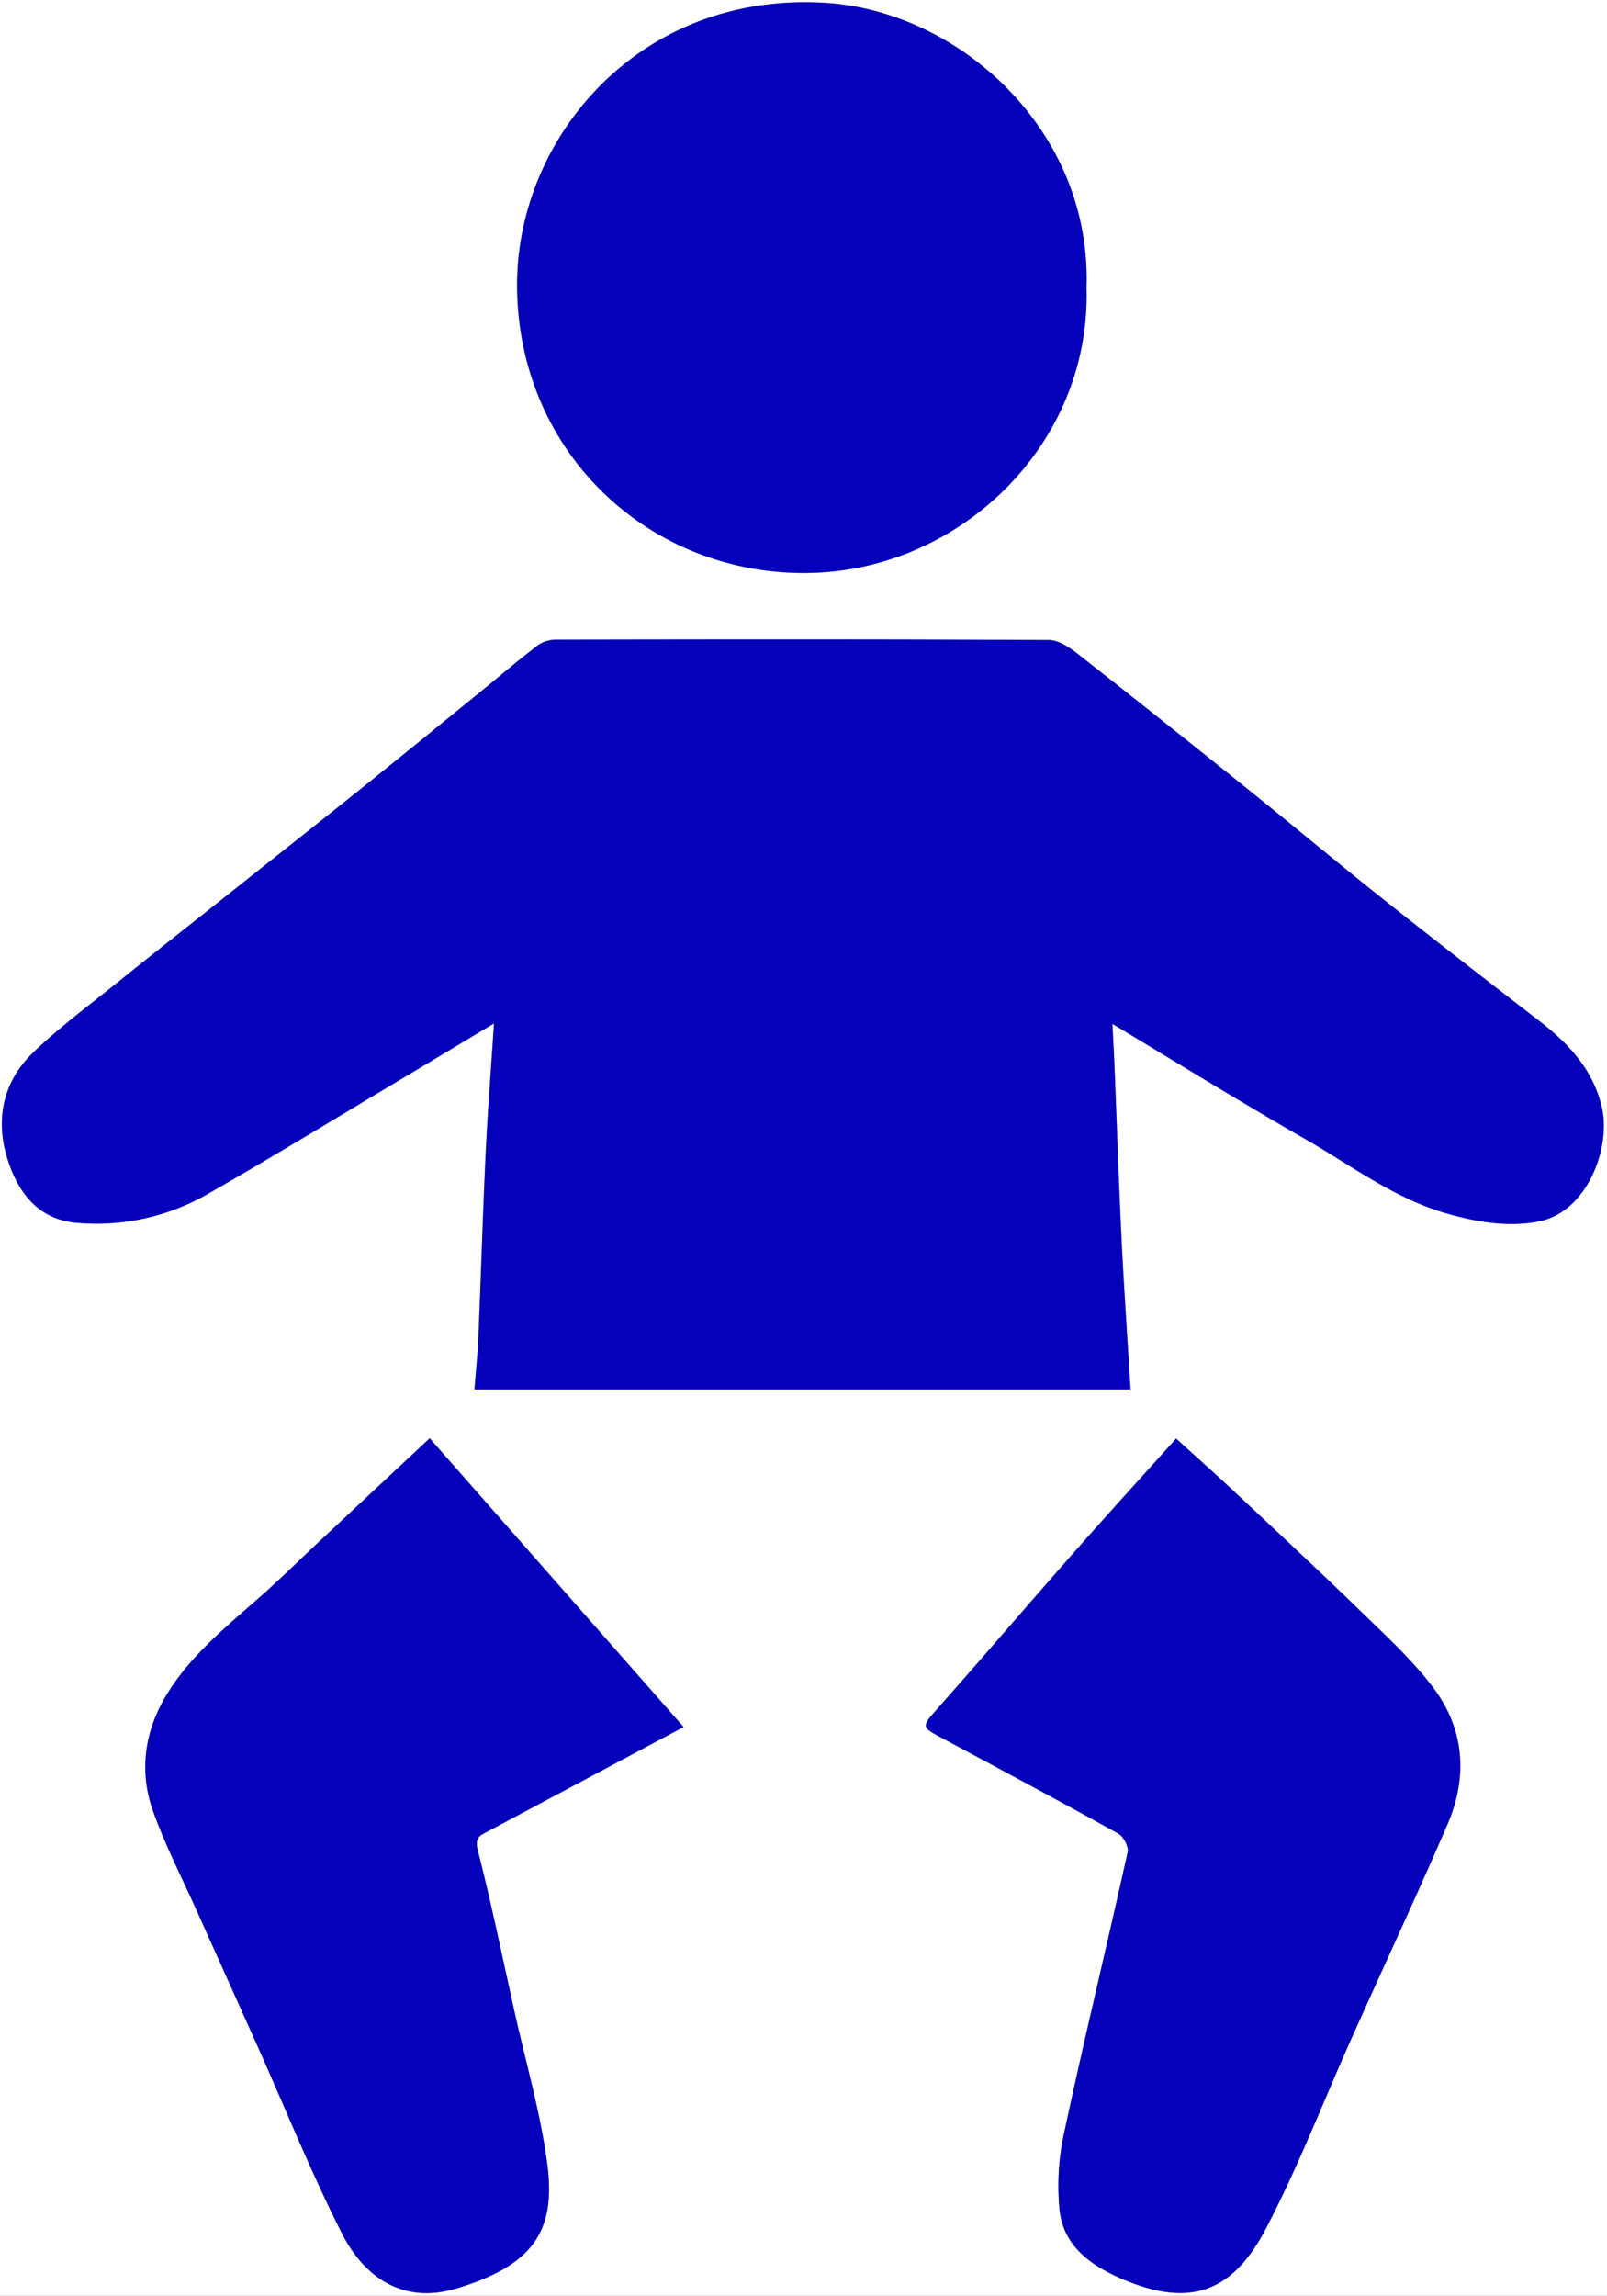
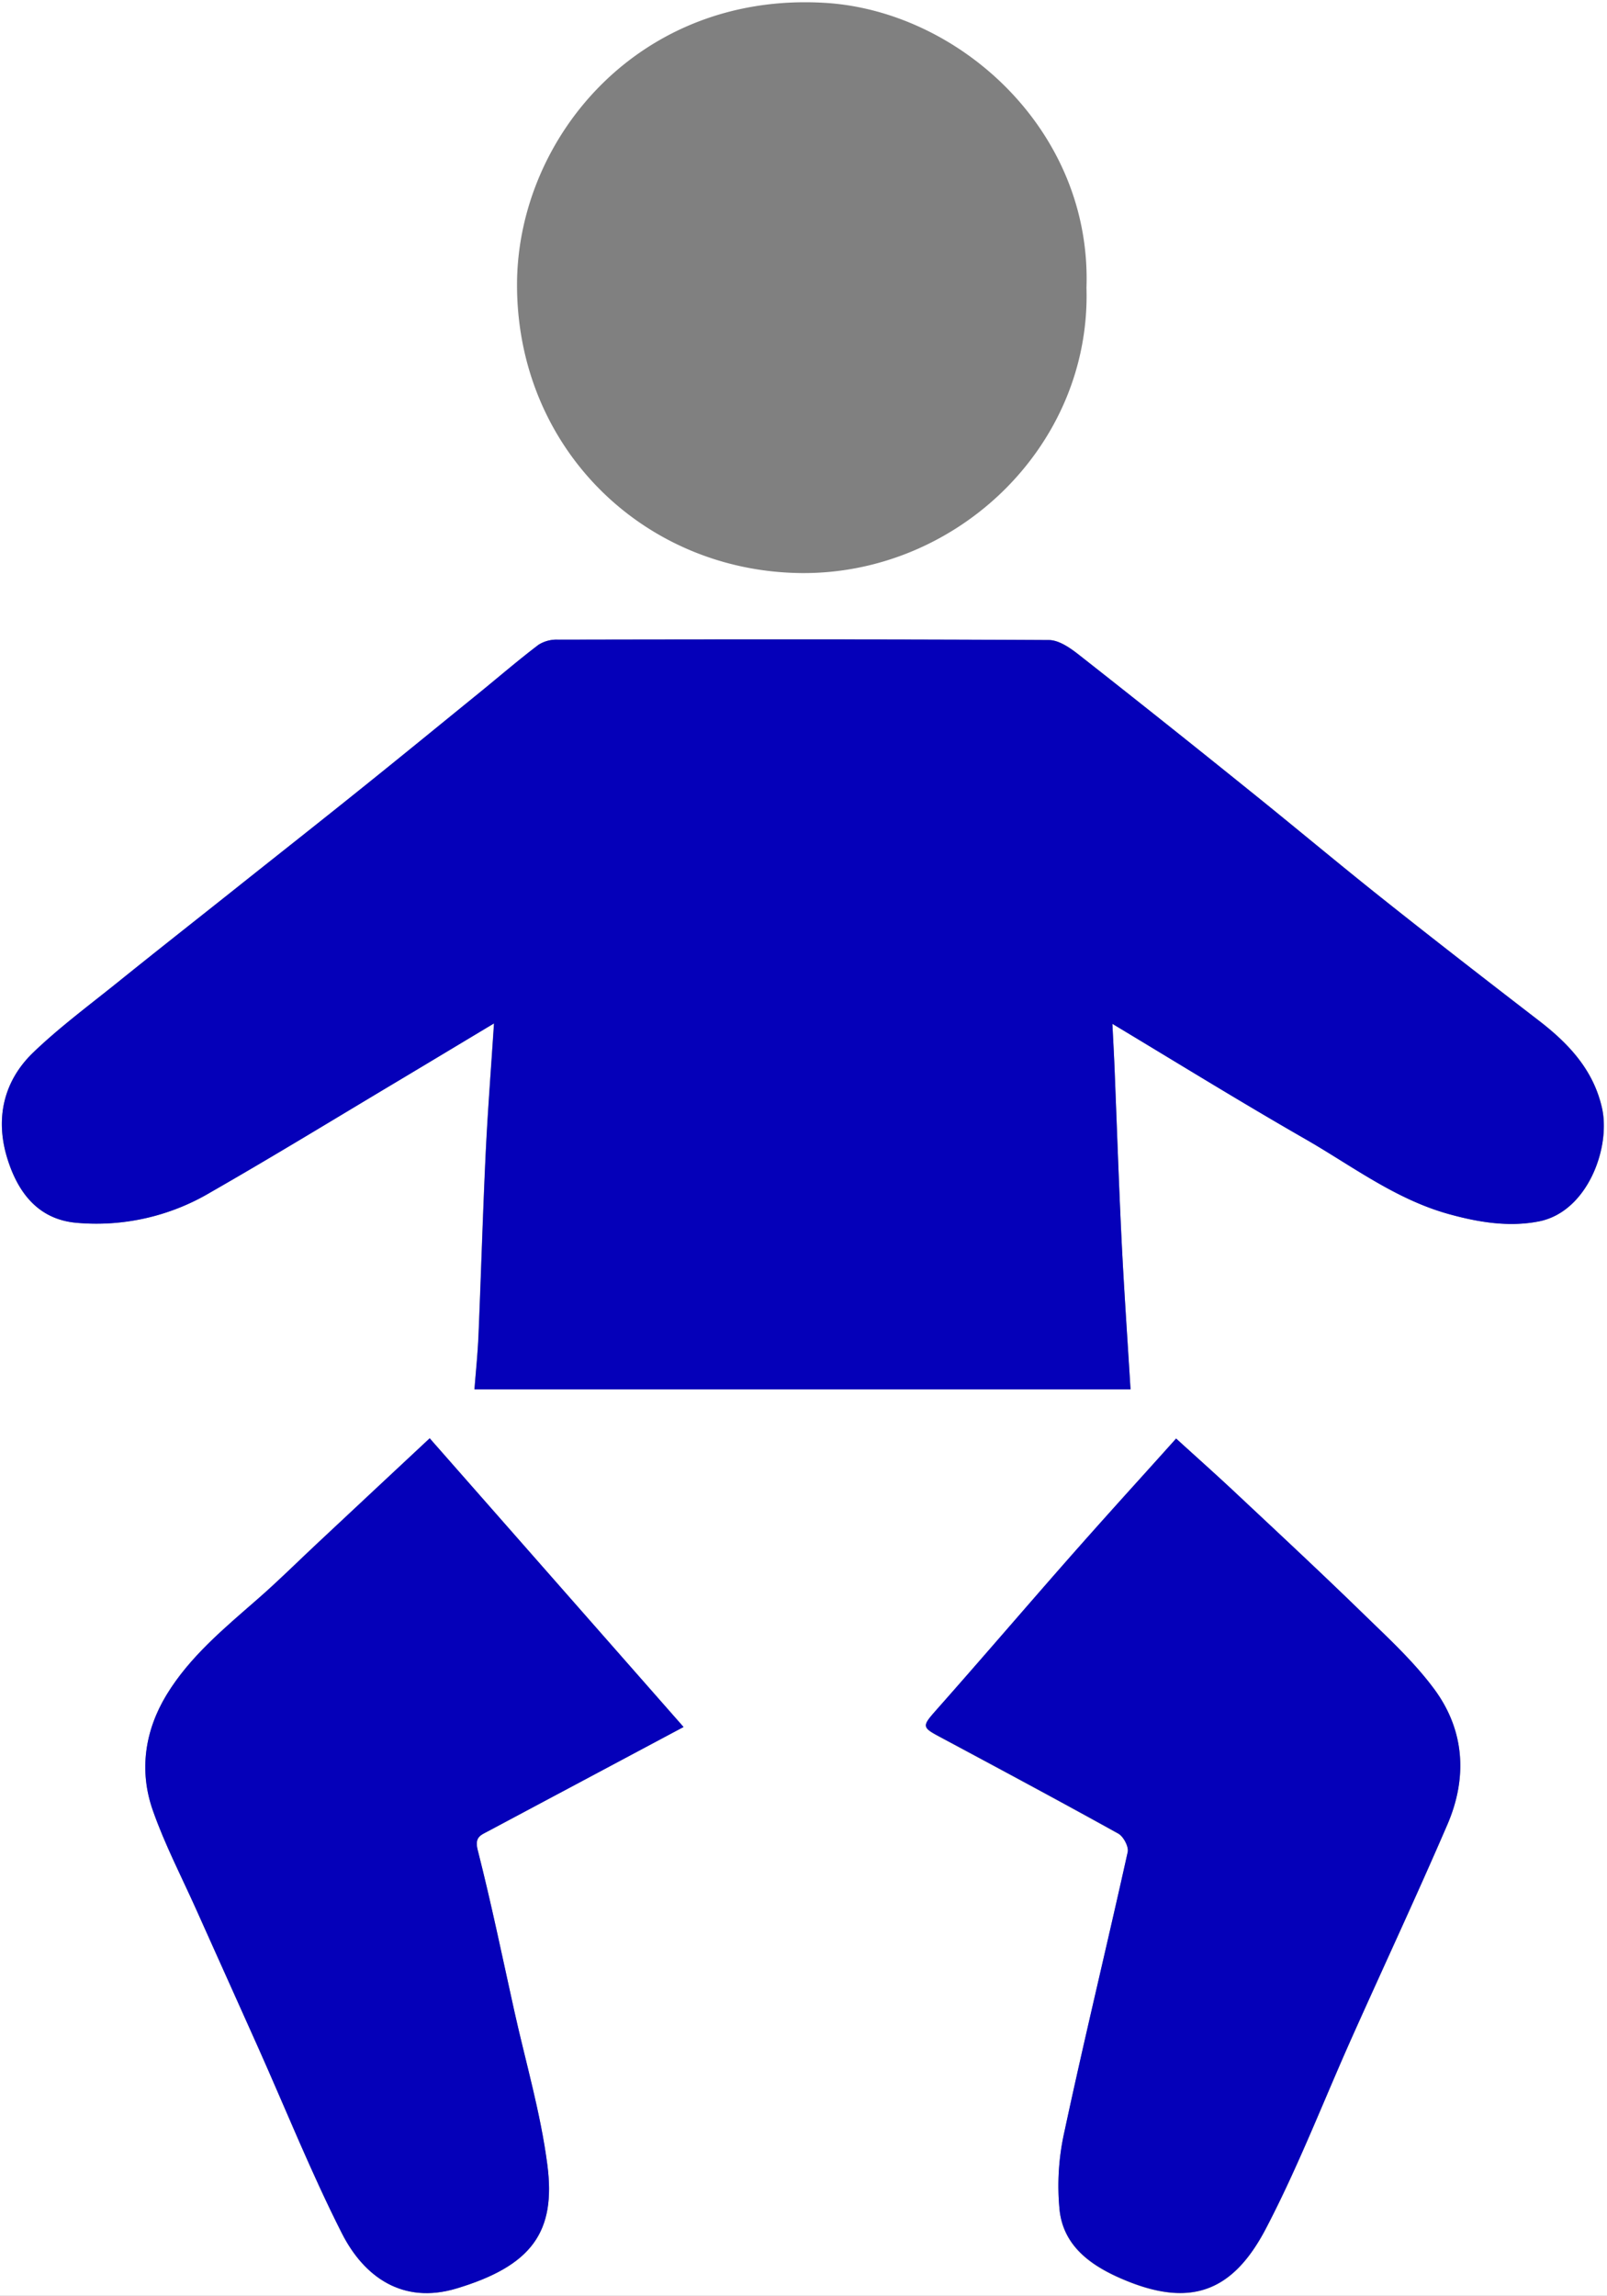
<svg xmlns="http://www.w3.org/2000/svg" viewBox="0 0 460 657">
  <rect x="0" y="0" width="460" height="657" fill="#808080" stroke="none" />
  <defs>
    <style>.cls-1{fill:#fff;}.cls-2{fill:#0500b9;}</style>
  </defs>
  <g id="レイヤー_2" data-name="レイヤー 2">
    <g id="レイヤー_1-2" data-name="レイヤー 1">
      <path class="cls-1" d="M460,657H0V0H460ZM318.42,293c18.6,11.15,36.77,22.39,55.3,33,13.36,7.67,25.74,17.19,41,21.43,8.6,2.39,17.32,3.79,25.86,2.09,13.88-2.76,20.57-21.18,18-32.51-2.48-10.84-9.53-18.35-18-24.89-14.9-11.48-29.78-23-44.51-34.71-12.83-10.2-25.39-20.75-38.17-31q-24.51-19.72-49.22-39.17c-2.43-1.9-5.59-4.07-8.43-4.08-46.83-.25-93.66-.19-140.49-.11a9.69,9.69,0,0,0-5.56,1.45c-5.75,4.36-11.22,9.07-16.82,13.63-11,8.9-21.87,17.84-32.88,26.67C91.81,235,79.08,245,66.39,255.1c-10.9,8.67-21.85,17.27-32.69,26C25.51,287.7,17,294,9.46,301.25.85,309.57-1.41,320.4,2.13,331.71c3,9.48,8.69,17.2,19.68,18.22a64,64,0,0,0,38.3-8.64c18.25-10.46,36.2-21.44,54.27-32.22,8.72-5.2,17.43-10.44,27-16.2-.86,13.14-1.8,25.16-2.38,37.19-.82,17.36-1.33,34.74-2.06,52.11-.22,5.17-.76,10.33-1.15,15.42H323.61c-.88-14.47-1.86-28.48-2.55-42.5-.82-16.7-1.37-33.4-2.05-50.1C318.85,301.23,318.64,297.49,318.42,293ZM311,82.36C312.53,37.24,274.49,3.14,236.19.82,183.08-2.4,148.29,39.3,148,81c-.27,47,36.1,82.58,81.42,83C273.91,164.36,312.35,127.59,311,82.36Zm25.65,329.32c-6.53,7.27-12.93,14.36-19.29,21.49q-7.9,8.85-15.74,17.76c-11.27,12.89-22.43,25.87-33.78,38.68-3.87,4.38-3.94,4.76,1,7.39,17.13,9.18,34.26,18.34,51.25,27.77,1.49.82,3.05,3.76,2.71,5.3-5.92,26.68-12.38,53.24-18.11,80a70.54,70.54,0,0,0-1.37,22.61c1.16,10,8.62,15.53,17.52,19.4,19.75,8.6,32,3.94,41.54-14.32,9.27-17.73,16.49-36.54,24.68-54.84,9.06-20.25,18.45-40.35,27.24-60.72,5.82-13.48,5-27.1-3.87-38.94-5.94-8-13.45-14.84-20.62-21.82-11.87-11.55-24-22.83-36.09-34.16C348.29,422.15,342.73,417.21,336.66,411.68Zm-141,82.55L123,411.61c-10.86,10.14-21.38,20-31.88,29.79-5.81,5.42-11.45,11.05-17.44,16.27-9.53,8.32-19.36,16.44-26,27.35-6.21,10.22-7.93,21.69-3.94,33.06,3.44,9.81,8.3,19.14,12.56,28.67,5.86,13.1,11.78,26.18,17.63,39.28,7.92,17.72,15.16,35.78,23.92,53.07,6.32,12.47,17.38,20.45,32.83,15.81,21.67-6.52,28.49-16.27,26-35.37-1.91-14.79-6.18-29.28-9.43-43.9-3.42-15.41-6.6-30.88-10.5-46.17-.95-3.72.78-4.25,2.92-5.39Z" />
      <path class="cls-2" d="M318.42,293c.22,4.47.43,8.21.59,12,.68,16.7,1.23,33.4,2.05,50.1.69,14,1.67,28,2.55,42.5H135.83c.39-5.09.93-10.25,1.15-15.42.73-17.37,1.24-34.75,2.06-52.11.58-12,1.52-24.05,2.38-37.19-9.61,5.76-18.32,11-27,16.2-18.07,10.78-36,21.76-54.27,32.22a64,64,0,0,1-38.3,8.64c-11-1-16.7-8.74-19.68-18.22C-1.41,320.4.85,309.57,9.46,301.25,17,294,25.51,287.7,33.7,281.11c10.84-8.74,21.79-17.34,32.69-26C79.08,245,91.81,235,104.46,224.81c11-8.83,21.93-17.77,32.88-26.67,5.6-4.56,11.07-9.27,16.82-13.63a9.69,9.69,0,0,1,5.56-1.45c46.83-.08,93.66-.14,140.49.11,2.84,0,6,2.18,8.43,4.08q24.75,19.41,49.22,39.17c12.78,10.27,25.34,20.82,38.17,31,14.73,11.71,29.61,23.23,44.51,34.71,8.5,6.54,15.55,14.05,18,24.89,2.59,11.33-4.1,29.75-18,32.51-8.54,1.7-17.26.3-25.86-2.09-15.27-4.24-27.65-13.76-41-21.43C355.19,315.41,337,304.17,318.42,293Z" />
-       <path class="cls-2" d="M311,82.36c1.34,45.23-37.1,82-81.55,81.61-45.32-.4-81.69-36-81.42-83,.25-41.69,35-83.39,88.15-80.17C274.49,3.14,312.53,37.24,311,82.36Z" />
      <path class="cls-2" d="M336.66,411.68c6.07,5.53,11.63,10.47,17.06,15.56,12.08,11.33,24.22,22.61,36.09,34.16,7.17,7,14.68,13.84,20.62,21.82,8.83,11.84,9.69,25.46,3.87,38.94-8.79,20.37-18.18,40.47-27.24,60.72-8.19,18.3-15.41,37.11-24.68,54.84C352.83,656,340.59,660.64,320.84,652c-8.9-3.87-16.36-9.44-17.52-19.4A70.54,70.54,0,0,1,304.69,610c5.73-26.72,12.19-53.28,18.11-80,.34-1.54-1.22-4.48-2.71-5.3-17-9.43-34.12-18.59-51.25-27.77-4.93-2.63-4.86-3-1-7.39,11.35-12.81,22.51-25.79,33.78-38.68q7.81-8.93,15.74-17.76C323.73,426,330.13,419,336.66,411.68Z" />
      <path class="cls-2" d="M195.67,494.23l-56,29.85c-2.14,1.14-3.87,1.67-2.92,5.39,3.9,15.29,7.08,30.76,10.5,46.17,3.25,14.62,7.52,29.11,9.43,43.9,2.48,19.1-4.34,28.85-26,35.37-15.45,4.64-26.51-3.34-32.83-15.81-8.76-17.29-16-35.35-23.92-53.07-5.85-13.1-11.77-26.18-17.63-39.28-4.26-9.53-9.12-18.86-12.56-28.67-4-11.37-2.27-22.84,3.94-33.06,6.64-10.91,16.47-19,26-27.35,6-5.22,11.63-10.85,17.44-16.27,10.5-9.83,21-19.65,31.88-29.79Z" />
    </g>
  </g>
</svg>